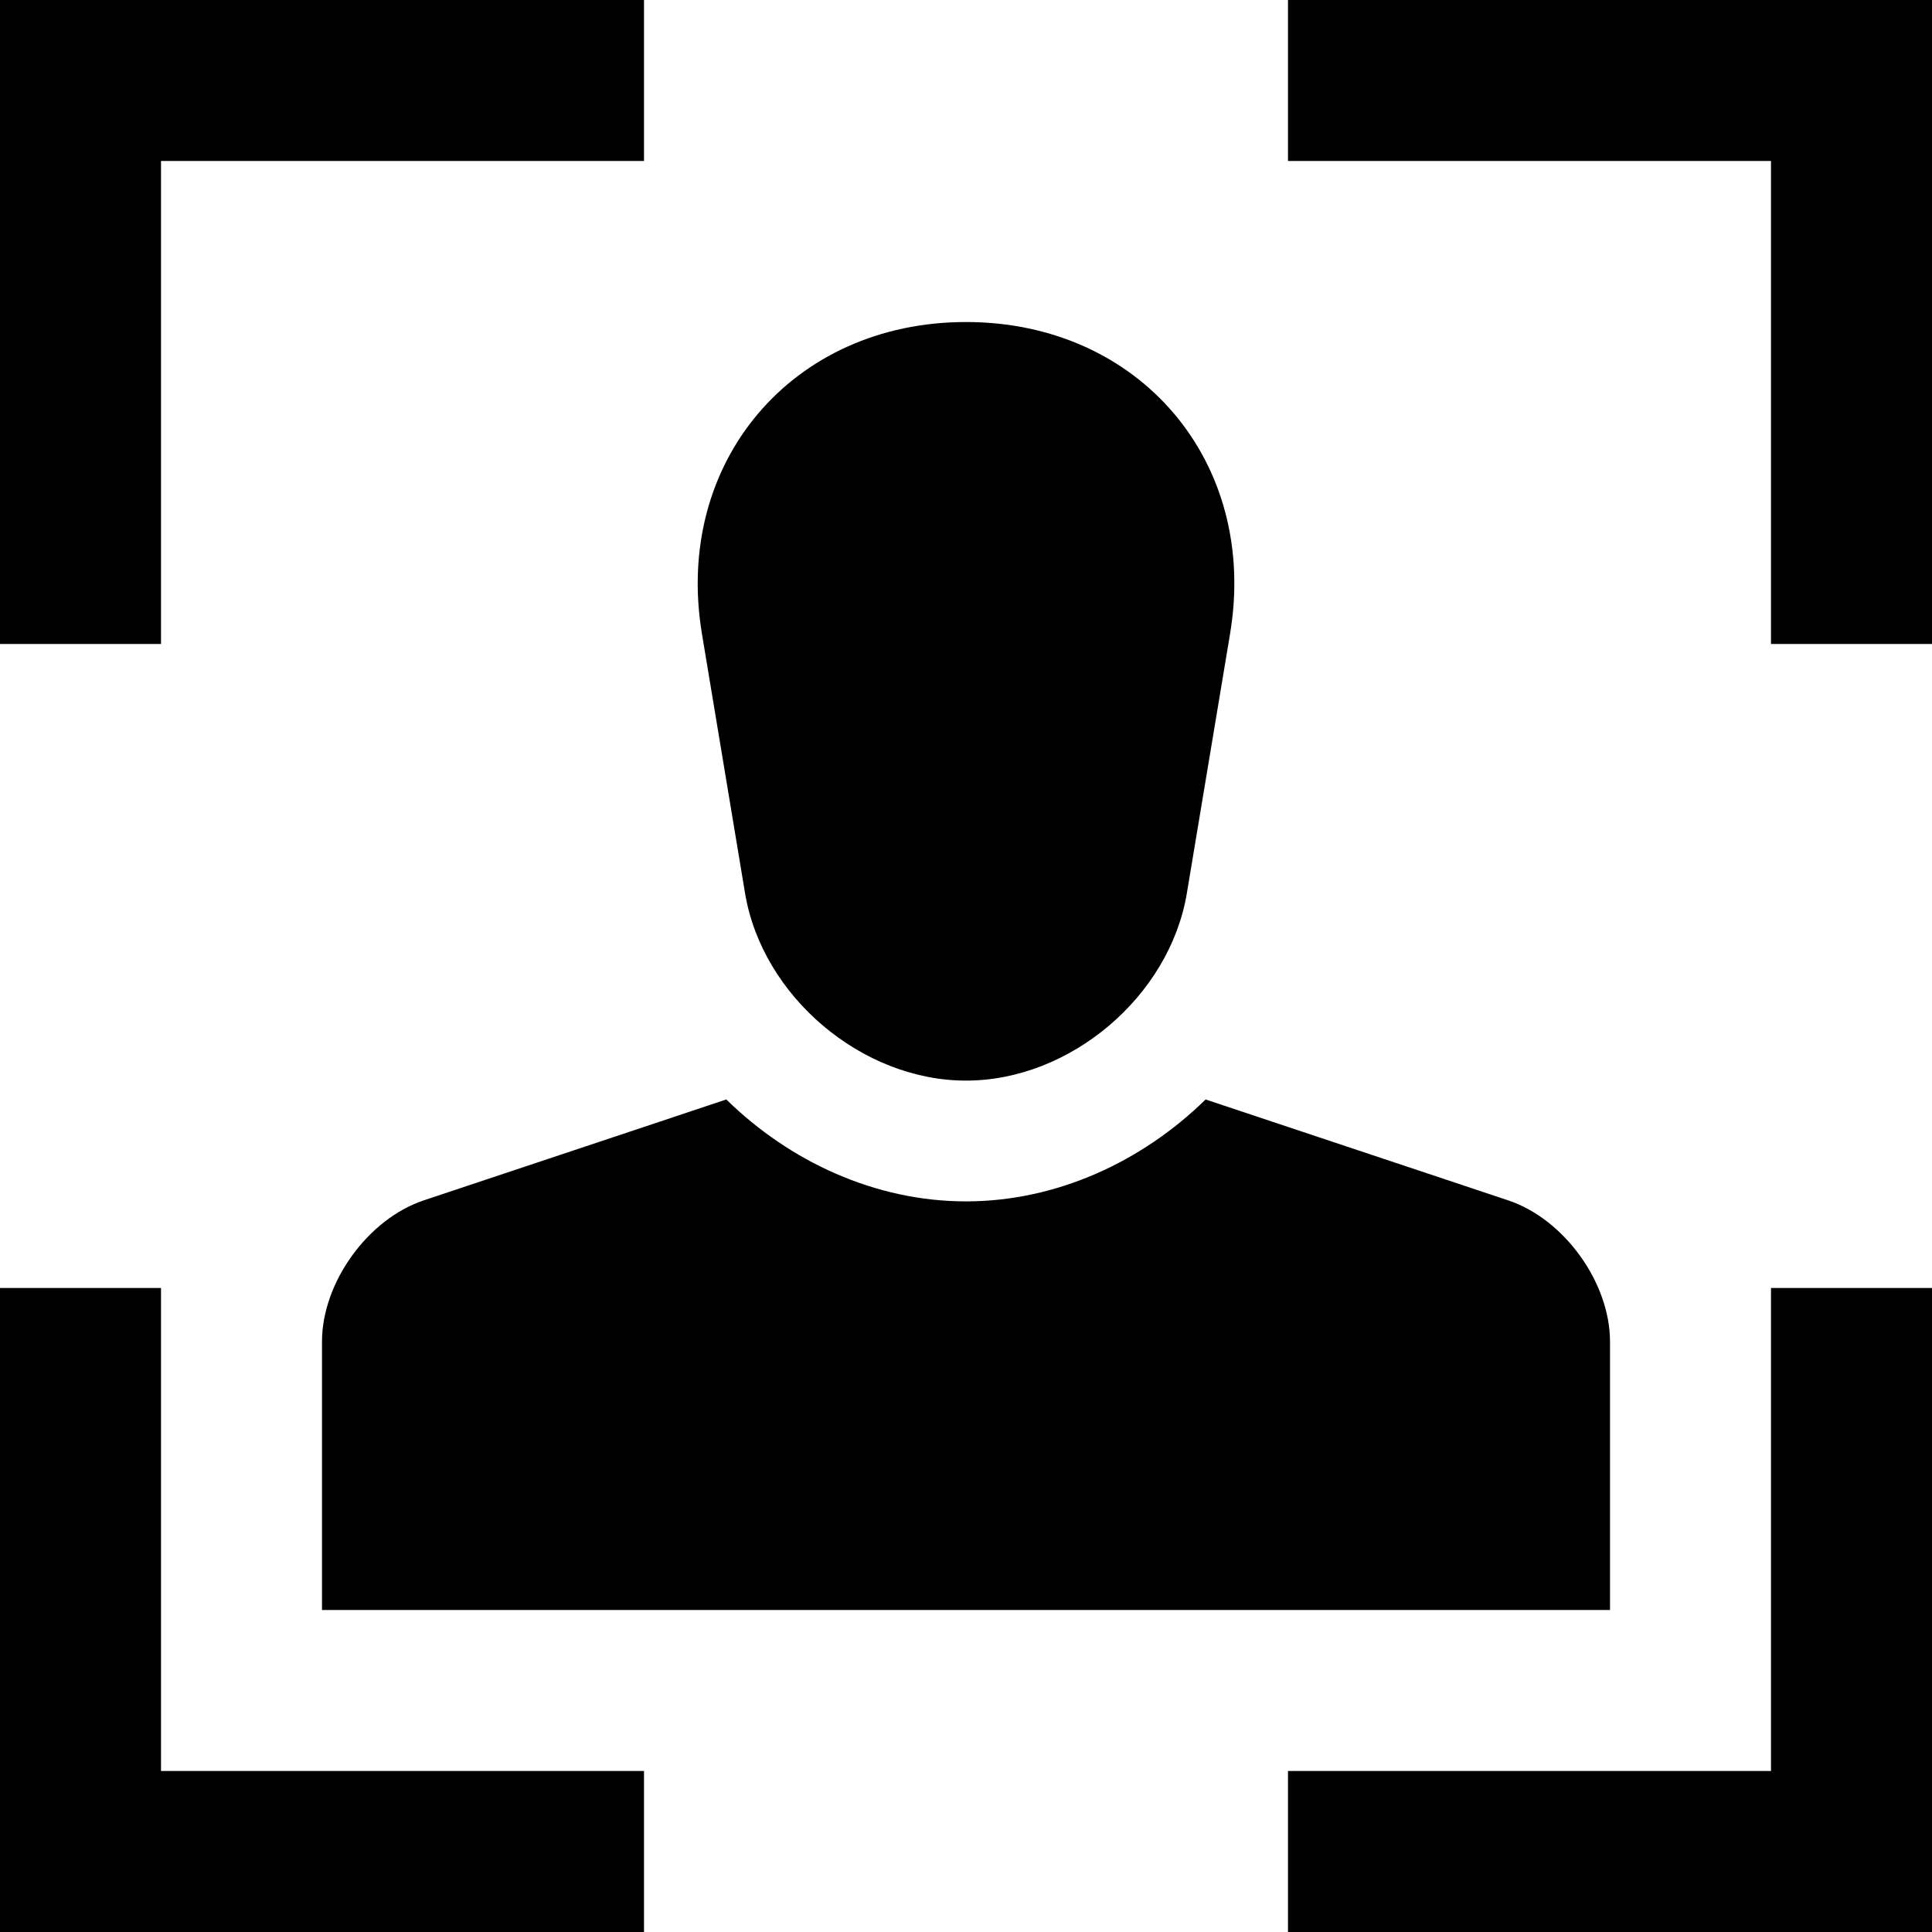
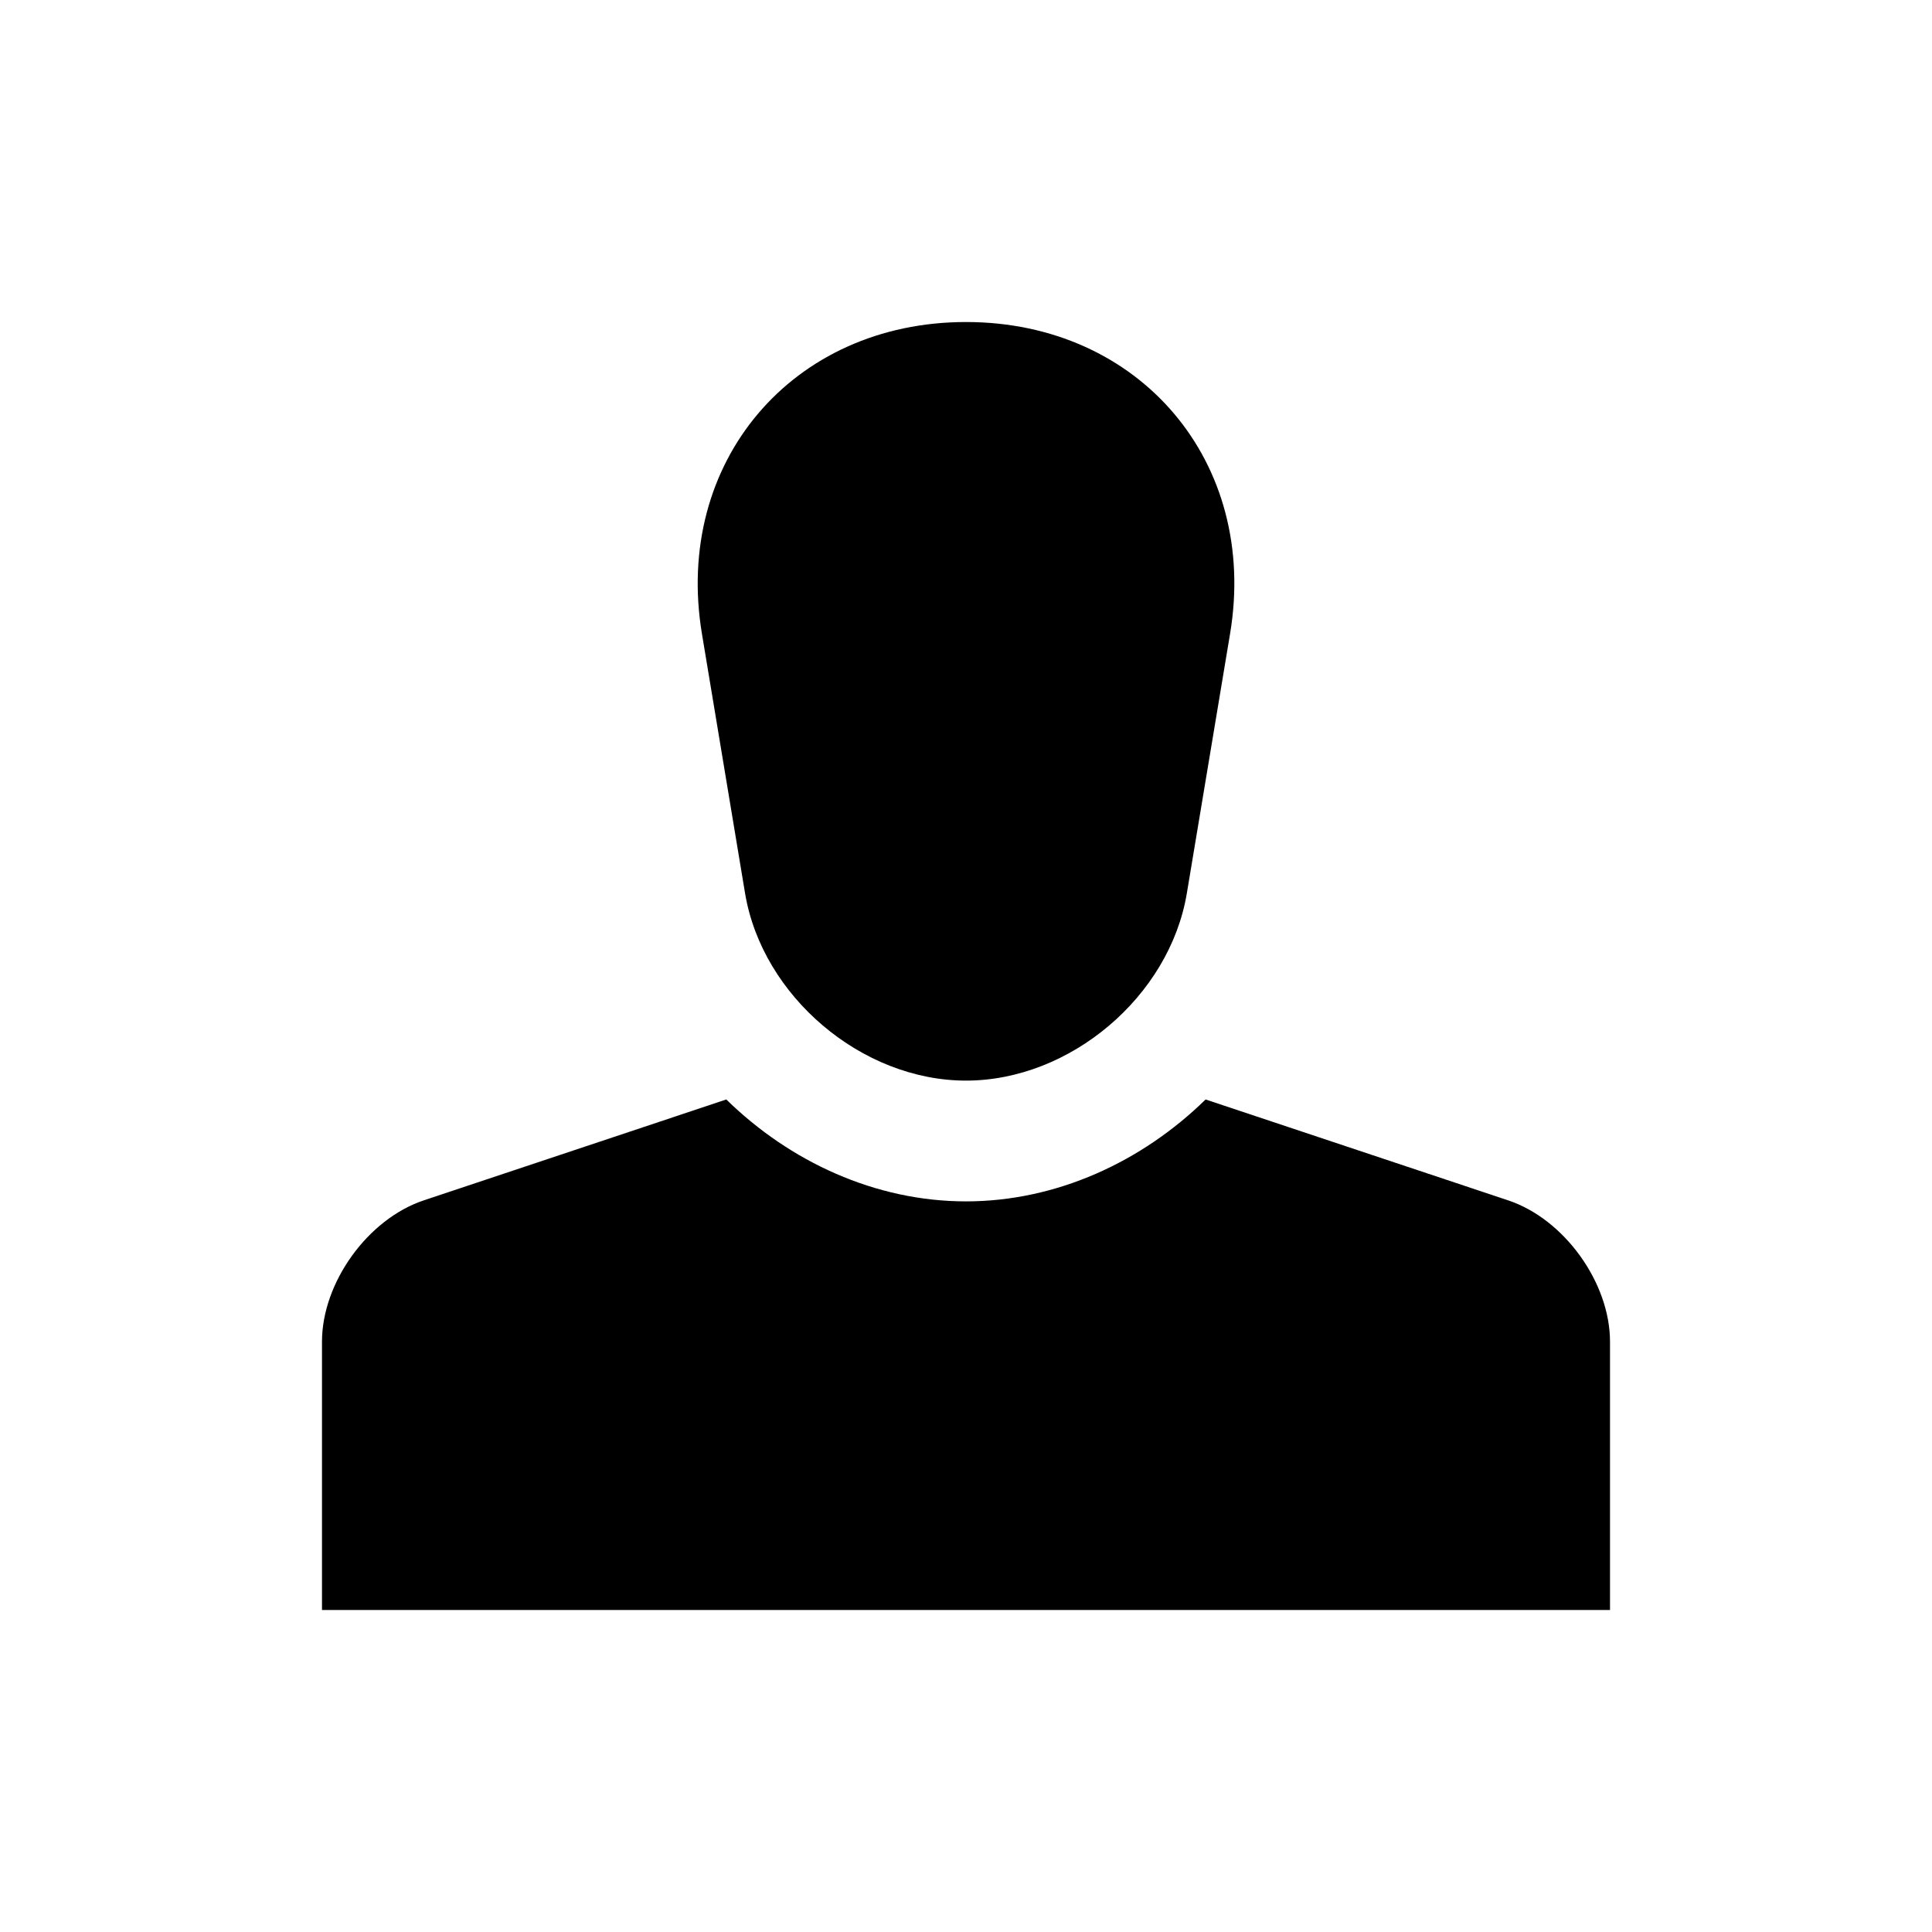
<svg xmlns="http://www.w3.org/2000/svg" width="59" height="59" viewBox="0 0 59 59" fill="none">
-   <path d="M19.667 0H0V19.666H4.917V4.916H19.667V0Z" fill="black" />
-   <path d="M59 19.666V0H39.333V4.916H54.083V19.666H59Z" fill="black" />
-   <path d="M39.333 59H59V39.333H54.083V54.083H39.333V59Z" fill="black" />
-   <path d="M0 39.333V59H19.667V54.083H4.917V39.333H0Z" fill="black" />
  <path d="M29.5 9.834C24.195 9.834 20.565 14.116 21.436 19.355L22.754 27.286C23.282 30.426 26.317 33 29.5 33C32.685 33 35.717 30.426 36.243 27.286L37.564 19.355C38.44 14.116 34.81 9.834 29.5 9.834Z" fill="black" />
  <path d="M46.057 36.657L36.817 33.576C34.878 35.475 32.268 36.688 29.5 36.688C26.729 36.688 24.12 35.475 22.18 33.576L12.942 36.657C11.231 37.227 9.833 39.17 9.833 40.973V49.167H49.167V40.973C49.167 39.17 47.769 37.228 46.057 36.657Z" fill="black" />
</svg>